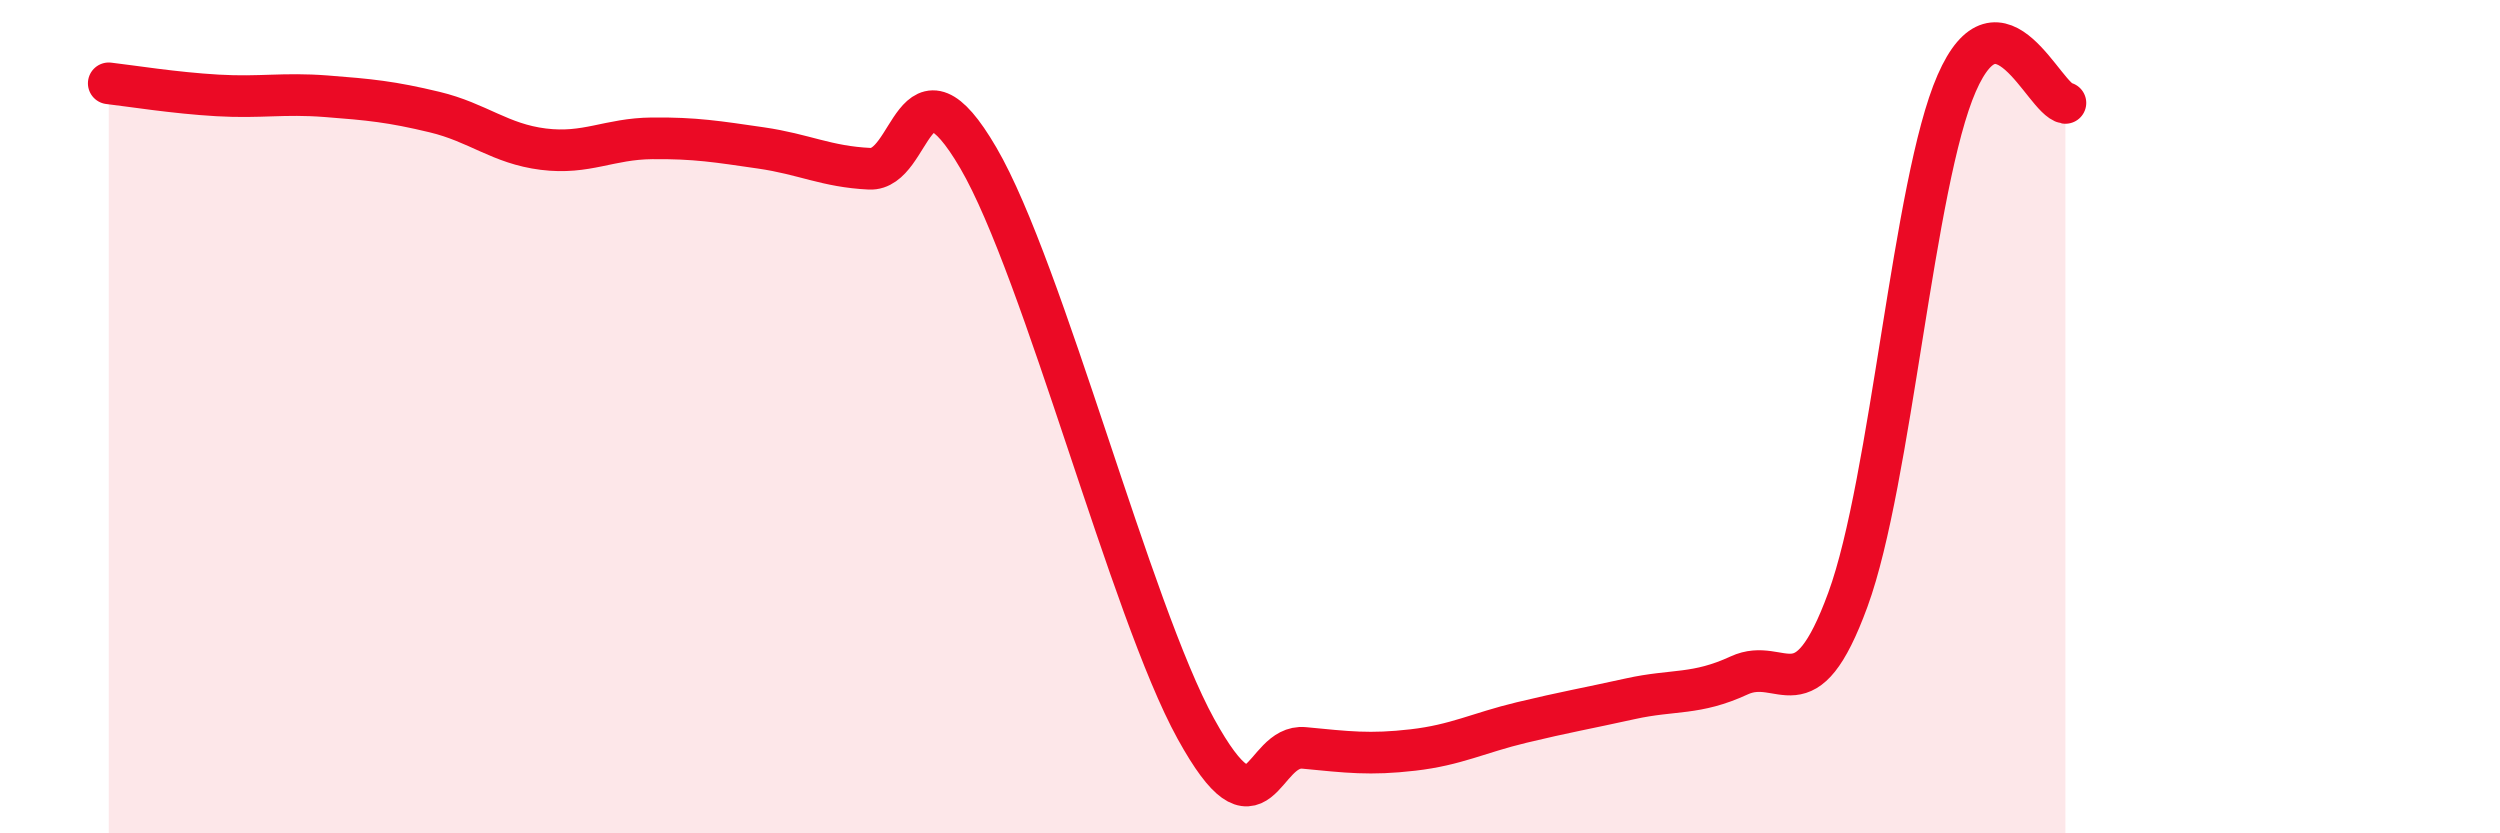
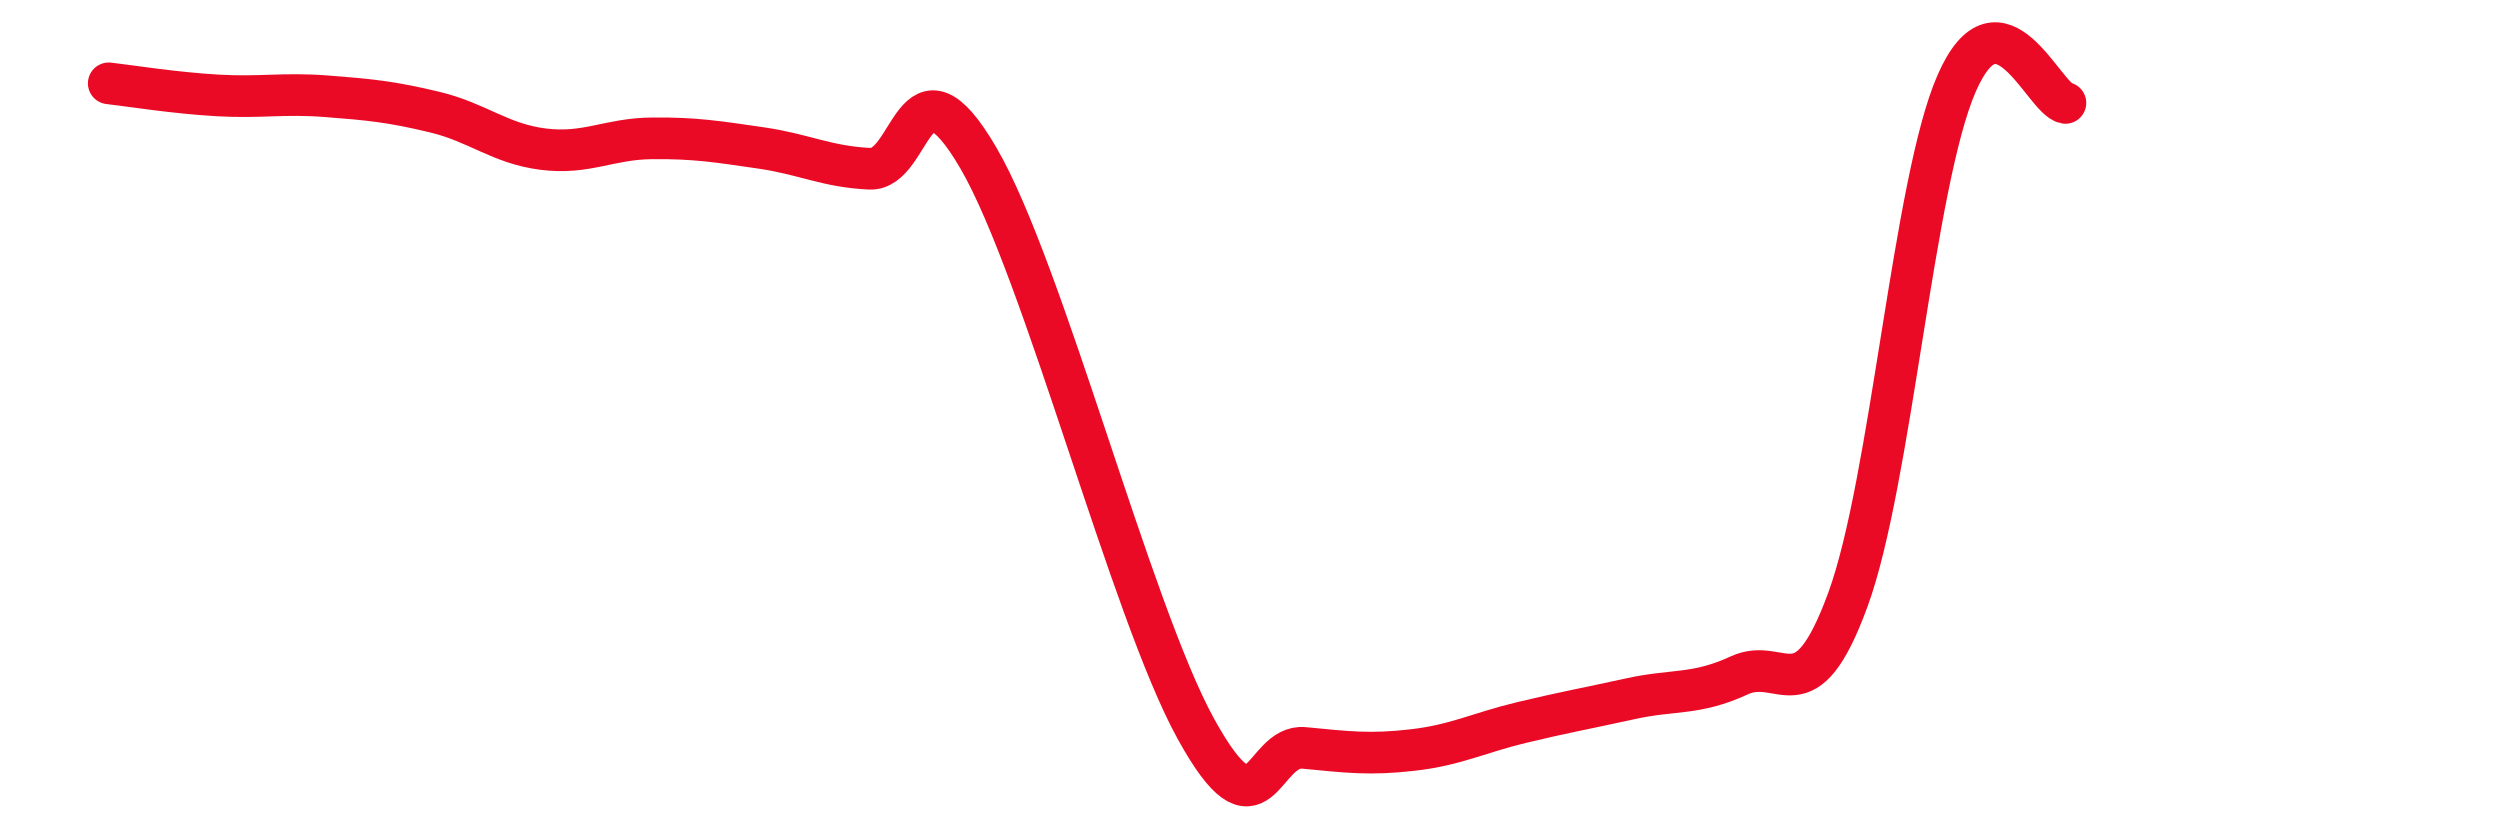
<svg xmlns="http://www.w3.org/2000/svg" width="60" height="20" viewBox="0 0 60 20">
-   <path d="M 2.61,2 C 3.13,2.06 4.18,2.23 5.22,2.29 C 6.26,2.35 6.79,2.23 7.83,2.31 C 8.87,2.39 9.39,2.44 10.43,2.69 C 11.47,2.94 12,3.45 13.04,3.58 C 14.08,3.71 14.61,3.33 15.65,3.32 C 16.69,3.31 17.22,3.4 18.26,3.55 C 19.3,3.7 19.83,4 20.87,4.05 C 21.91,4.1 21.91,1.1 23.48,3.79 C 25.05,6.48 27.14,14.66 28.7,17.49 C 30.26,20.32 30.26,17.85 31.3,17.95 C 32.34,18.05 32.87,18.12 33.91,18 C 34.95,17.88 35.48,17.59 36.52,17.34 C 37.56,17.09 38.09,17 39.13,16.77 C 40.17,16.54 40.7,16.69 41.74,16.21 C 42.78,15.73 43.31,17.23 44.35,14.39 C 45.39,11.55 45.92,4.38 46.96,2 C 48,-0.38 49.05,2.38 49.57,2.47L49.57 20L2.61 20Z" fill="#EB0A25" opacity="0.1" stroke-linecap="round" stroke-linejoin="round" />
  <path d="M 2.61,2 C 3.13,2.06 4.18,2.23 5.22,2.29 C 6.26,2.35 6.79,2.23 7.83,2.31 C 8.87,2.39 9.39,2.44 10.43,2.69 C 11.47,2.94 12,3.45 13.04,3.58 C 14.08,3.71 14.61,3.33 15.65,3.32 C 16.69,3.31 17.22,3.4 18.26,3.55 C 19.3,3.7 19.83,4 20.87,4.05 C 21.91,4.1 21.91,1.1 23.48,3.79 C 25.05,6.48 27.14,14.66 28.7,17.49 C 30.26,20.32 30.26,17.85 31.3,17.95 C 32.34,18.05 32.87,18.12 33.91,18 C 34.95,17.88 35.48,17.59 36.52,17.34 C 37.56,17.09 38.09,17 39.13,16.77 C 40.17,16.54 40.7,16.69 41.74,16.21 C 42.78,15.73 43.31,17.23 44.35,14.39 C 45.39,11.55 45.92,4.38 46.96,2 C 48,-0.38 49.05,2.38 49.57,2.47" stroke="#EB0A25" stroke-width="1" fill="none" stroke-linecap="round" stroke-linejoin="round" />
</svg>